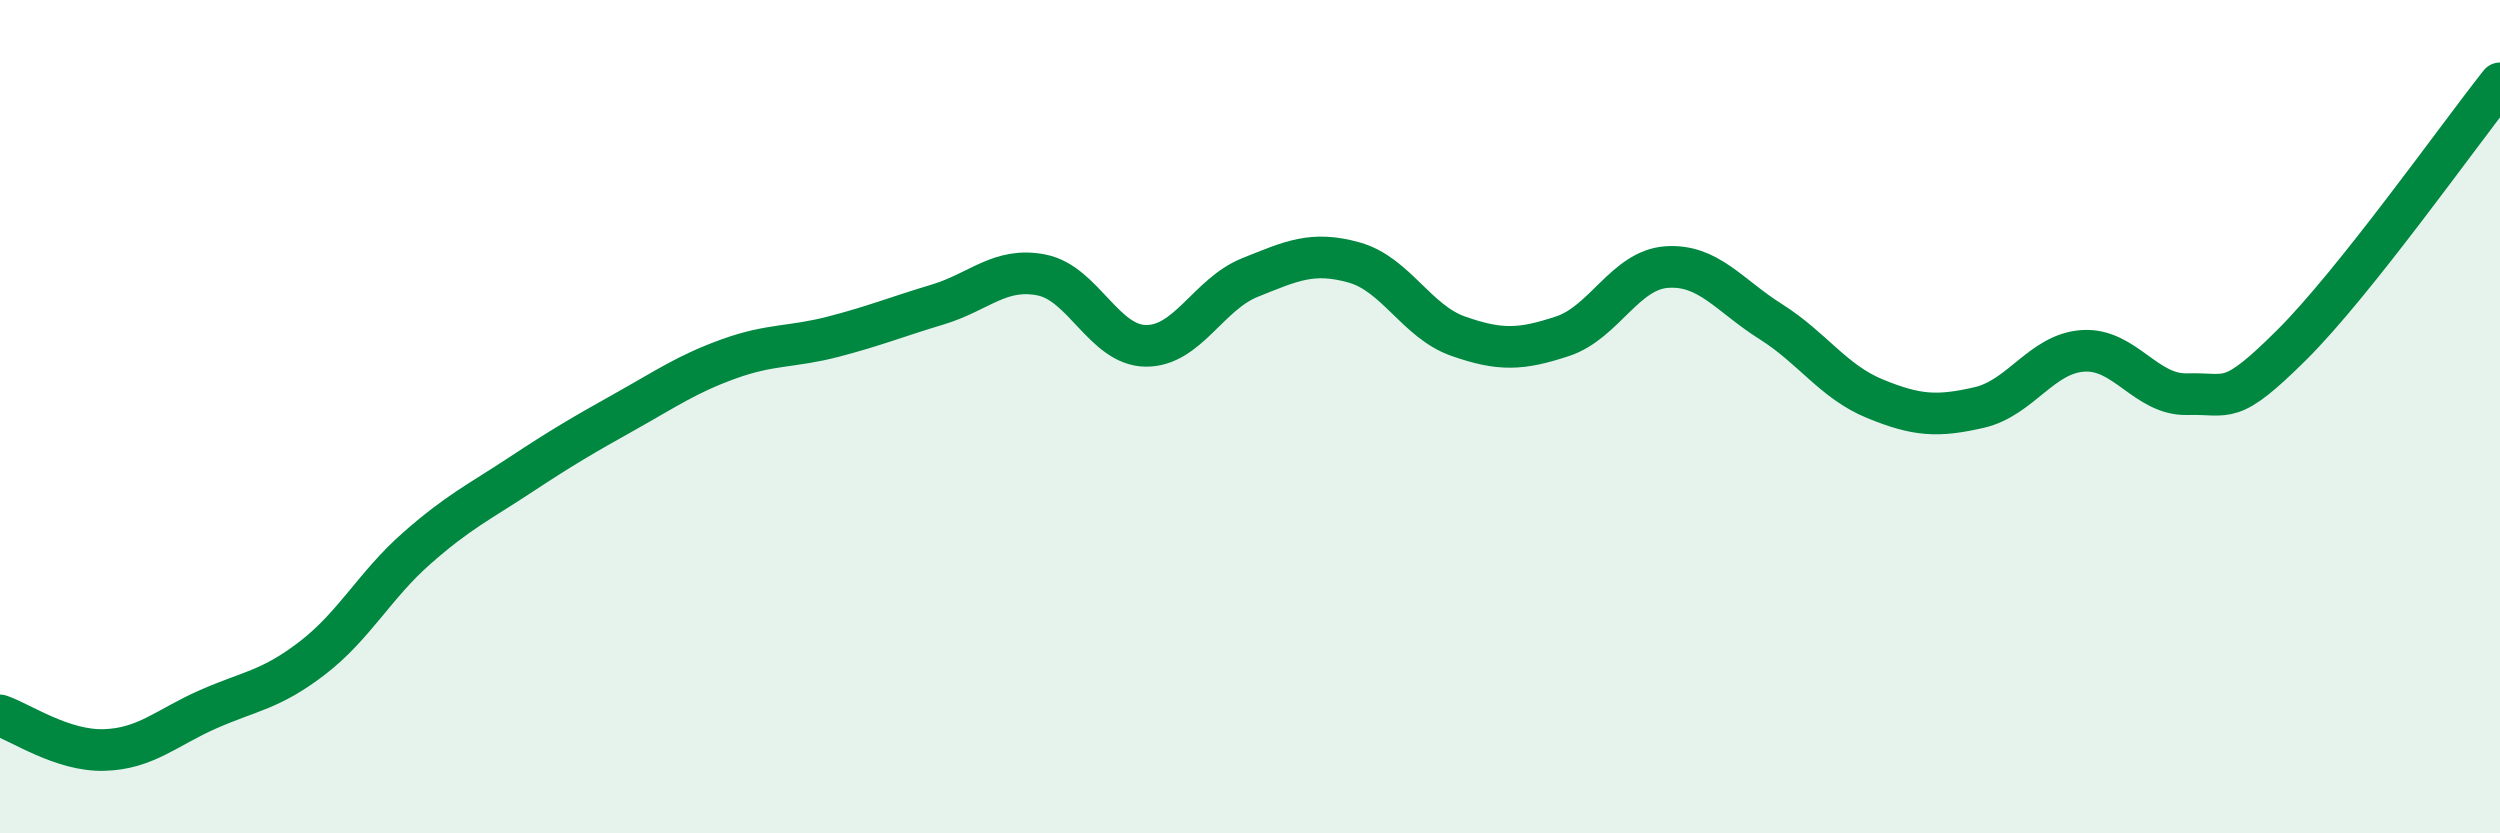
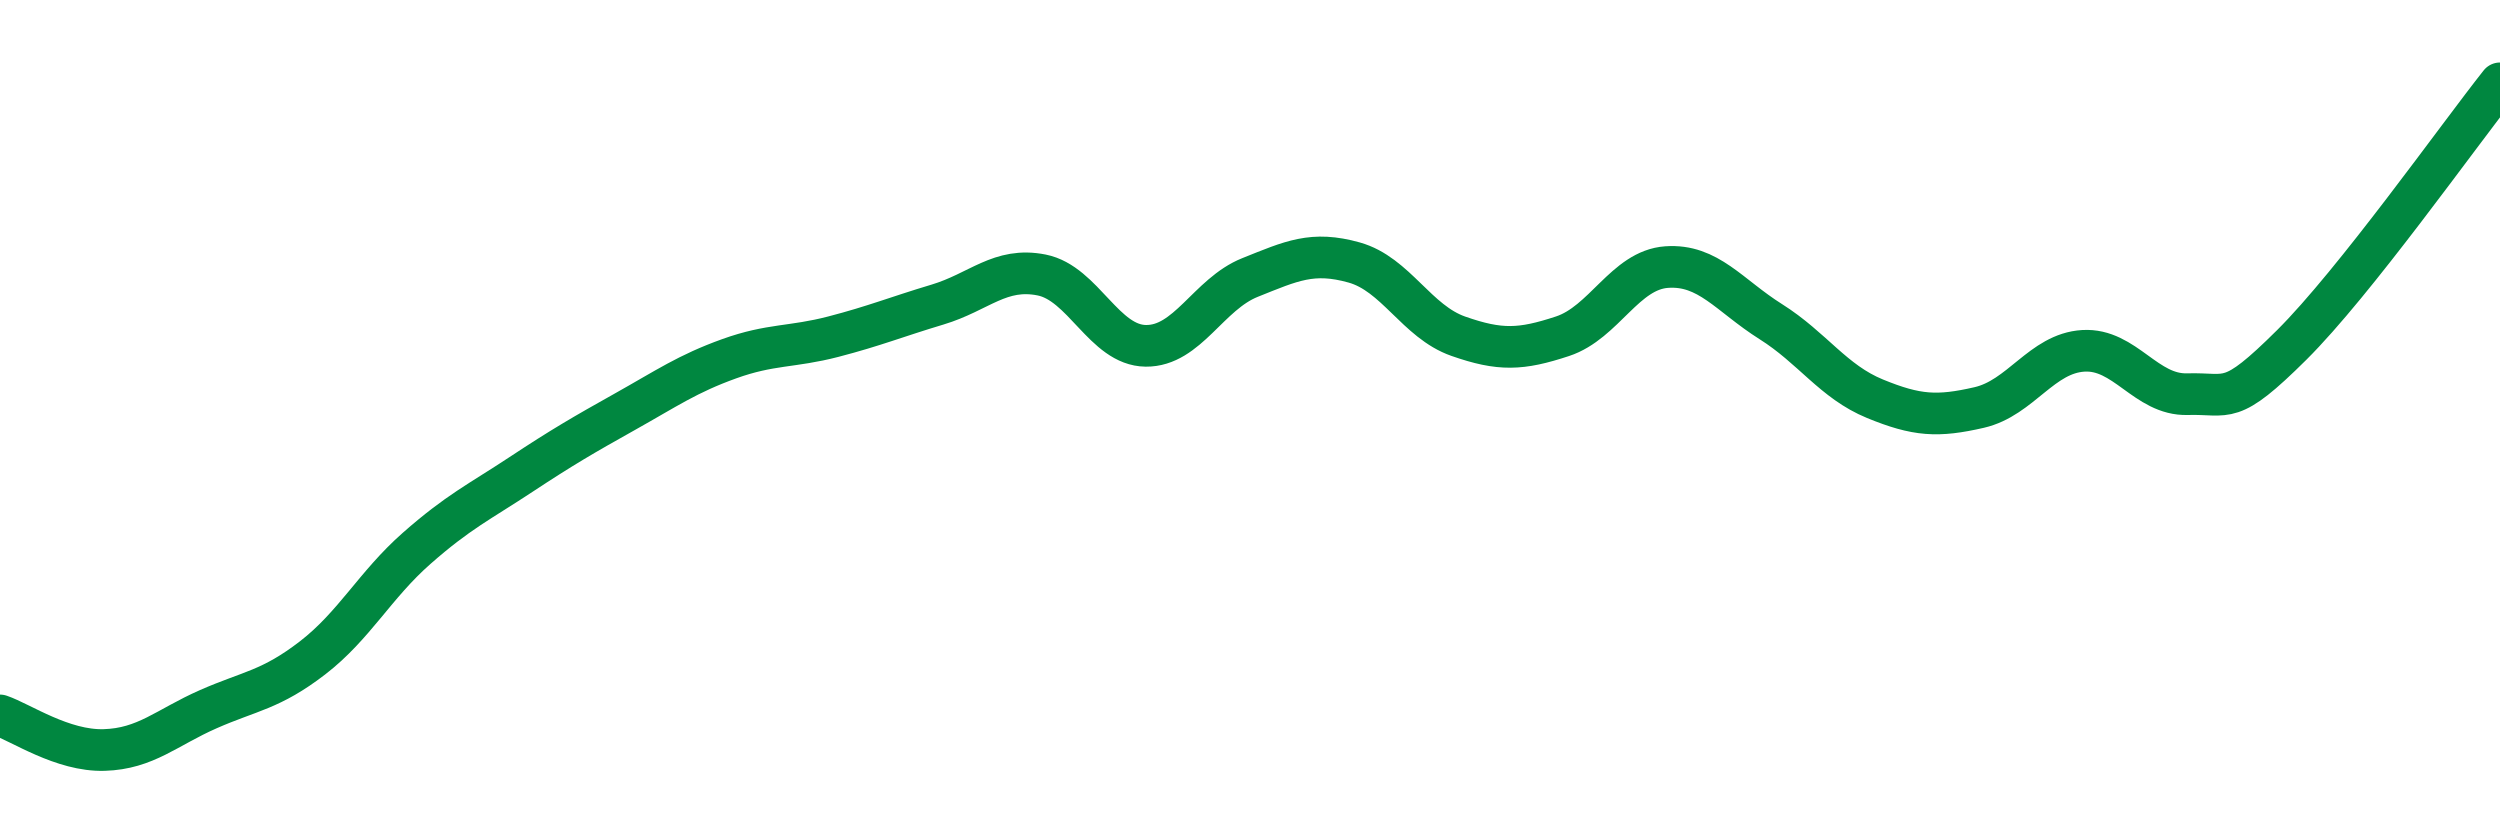
<svg xmlns="http://www.w3.org/2000/svg" width="60" height="20" viewBox="0 0 60 20">
-   <path d="M 0,17.17 C 0.5,17.34 1.5,18.03 2.5,18 C 3.5,17.97 4,17.46 5,17.02 C 6,16.58 6.5,16.56 7.5,15.79 C 8.5,15.02 9,14.04 10,13.16 C 11,12.28 11.5,12.05 12.5,11.39 C 13.5,10.73 14,10.44 15,9.88 C 16,9.32 16.5,8.97 17.5,8.61 C 18.5,8.25 19,8.34 20,8.08 C 21,7.82 21.5,7.61 22.5,7.31 C 23.5,7.01 24,6.4 25,6.6 C 26,6.8 26.5,8.29 27.5,8.3 C 28.5,8.31 29,7.06 30,6.66 C 31,6.26 31.5,6.02 32.5,6.3 C 33.5,6.58 34,7.72 35,8.07 C 36,8.42 36.5,8.4 37.5,8.07 C 38.5,7.74 39,6.48 40,6.41 C 41,6.34 41.5,7.09 42.5,7.72 C 43.5,8.35 44,9.16 45,9.57 C 46,9.98 46.5,10.01 47.5,9.78 C 48.5,9.55 49,8.48 50,8.42 C 51,8.36 51.5,9.49 52.5,9.46 C 53.5,9.43 53.5,9.77 55,8.28 C 56.5,6.79 59,3.26 60,2L60 20L0 20Z" fill="#008740" opacity="0.1" stroke-linecap="round" stroke-linejoin="round" />
  <path d="M 0,17.17 C 0.5,17.34 1.5,18.03 2.5,18 C 3.5,17.97 4,17.46 5,17.02 C 6,16.58 6.5,16.56 7.5,15.79 C 8.5,15.02 9,14.04 10,13.16 C 11,12.28 11.5,12.05 12.5,11.39 C 13.5,10.73 14,10.44 15,9.88 C 16,9.32 16.5,8.97 17.5,8.61 C 18.5,8.25 19,8.34 20,8.08 C 21,7.82 21.5,7.61 22.5,7.31 C 23.5,7.01 24,6.4 25,6.6 C 26,6.8 26.5,8.29 27.5,8.3 C 28.5,8.31 29,7.06 30,6.66 C 31,6.26 31.5,6.02 32.5,6.3 C 33.5,6.58 34,7.72 35,8.07 C 36,8.42 36.5,8.4 37.5,8.07 C 38.5,7.74 39,6.48 40,6.41 C 41,6.34 41.5,7.09 42.5,7.72 C 43.5,8.35 44,9.16 45,9.57 C 46,9.98 46.5,10.01 47.5,9.78 C 48.5,9.55 49,8.48 50,8.42 C 51,8.36 51.5,9.49 52.5,9.46 C 53.5,9.43 53.5,9.77 55,8.28 C 56.5,6.79 59,3.26 60,2" stroke="#008740" stroke-width="1" fill="none" stroke-linecap="round" stroke-linejoin="round" />
</svg>